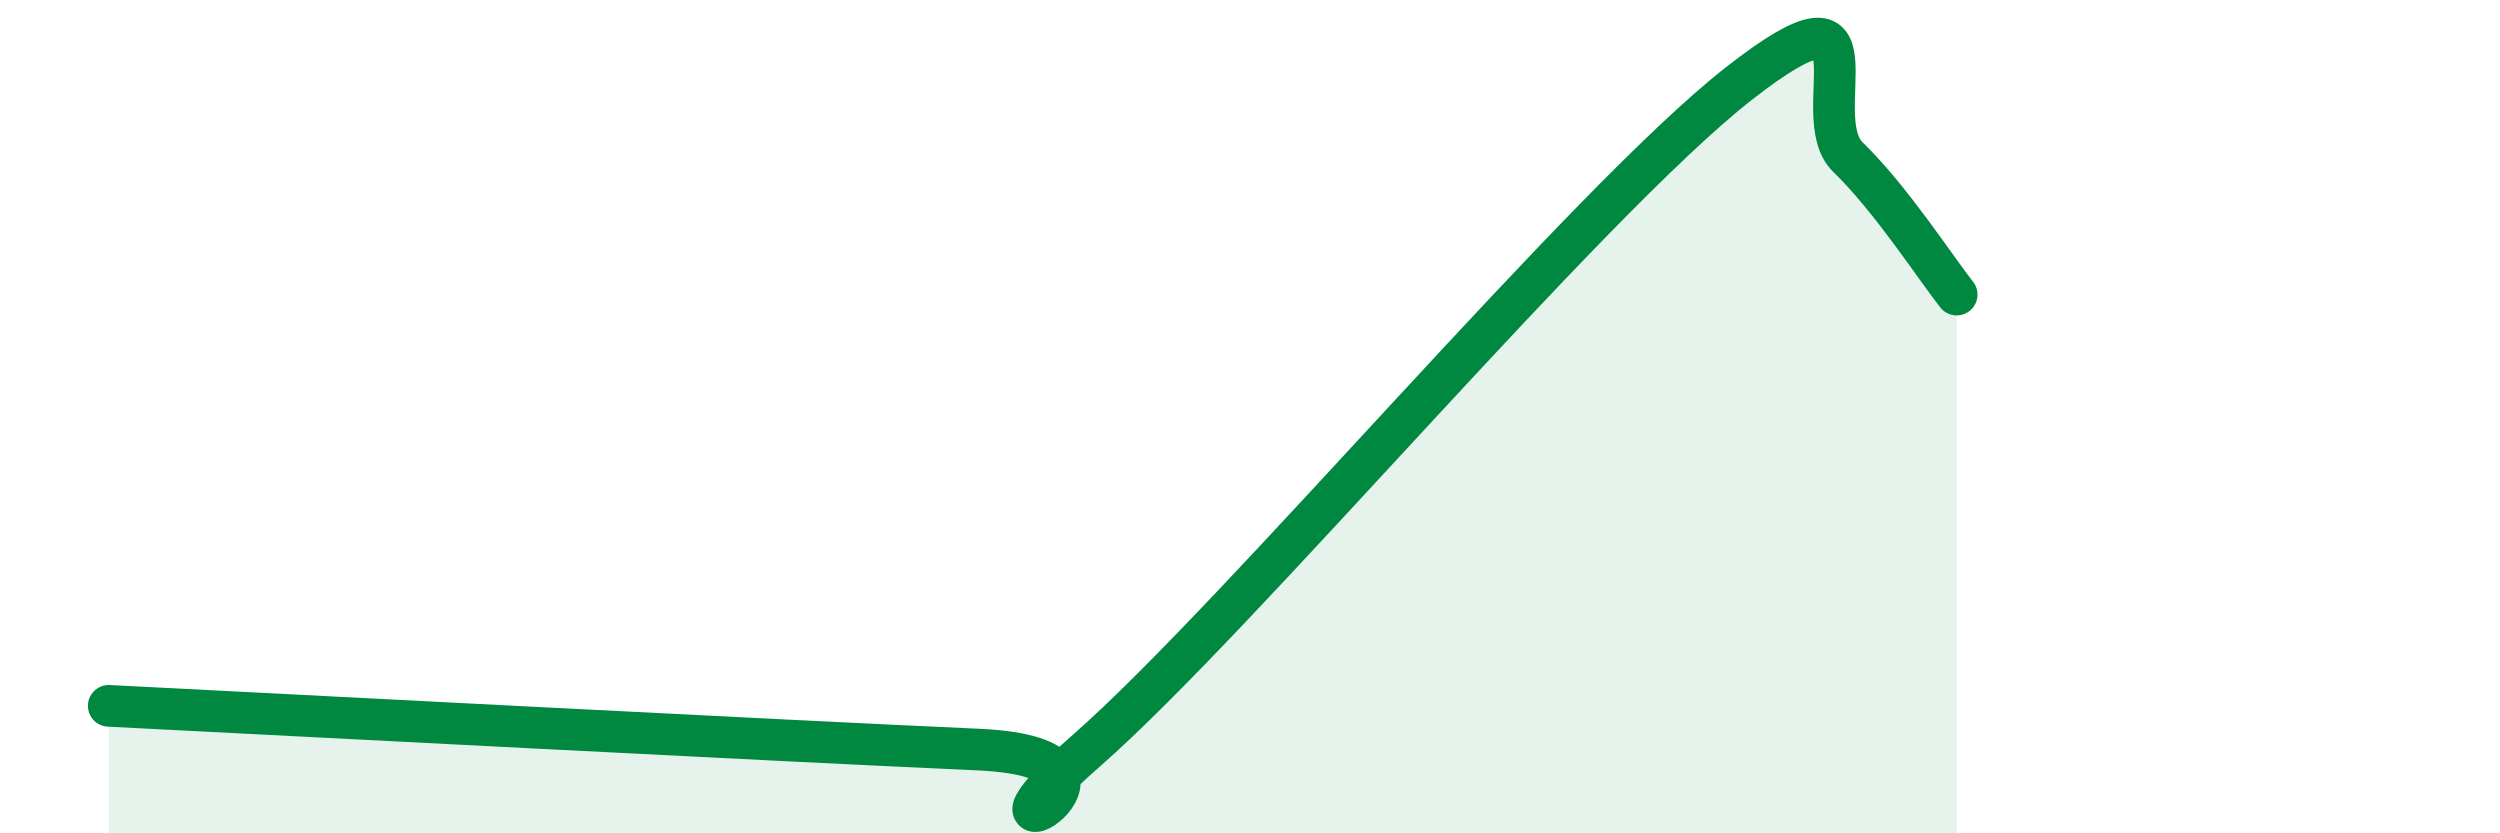
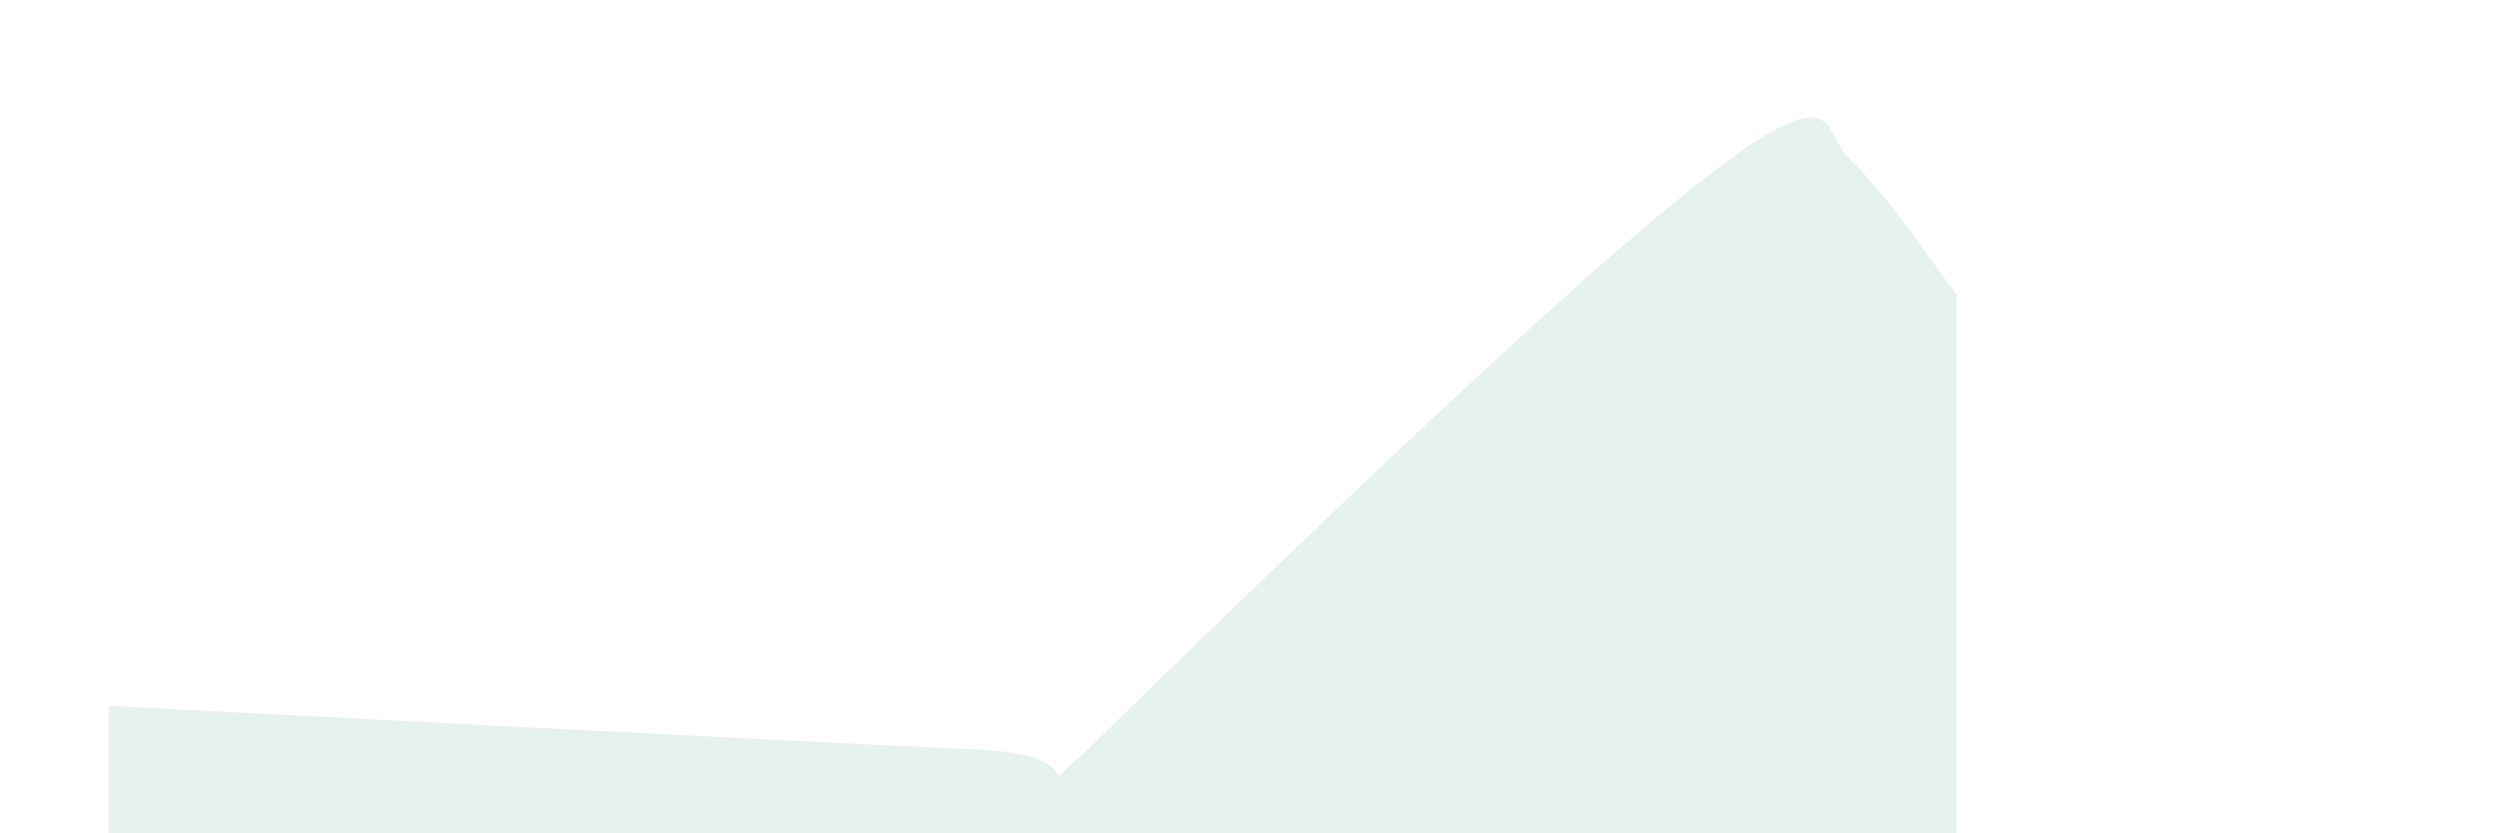
<svg xmlns="http://www.w3.org/2000/svg" width="60" height="20" viewBox="0 0 60 20">
-   <path d="M 2.61,16.94 C 6.78,17.15 18.78,17.78 23.48,17.99 C 28.18,18.2 22.44,21.2 26.09,18 C 29.74,14.8 38.09,4.85 41.74,2 C 45.39,-0.85 43.31,2.76 44.35,3.77 C 45.39,4.78 46.44,6.41 46.96,7.07L46.96 20L2.61 20Z" fill="#008740" opacity="0.1" stroke-linecap="round" stroke-linejoin="round" />
-   <path d="M 2.61,16.94 C 6.78,17.15 18.78,17.78 23.48,17.99 C 28.18,18.2 22.44,21.2 26.09,18 C 29.74,14.8 38.09,4.85 41.74,2 C 45.39,-0.85 43.31,2.76 44.35,3.77 C 45.39,4.78 46.44,6.41 46.96,7.07" stroke="#008740" stroke-width="1" fill="none" stroke-linecap="round" stroke-linejoin="round" />
+   <path d="M 2.61,16.94 C 6.78,17.15 18.78,17.78 23.48,17.99 C 28.18,18.2 22.44,21.2 26.09,18 C 45.39,-0.85 43.31,2.76 44.35,3.77 C 45.39,4.78 46.44,6.41 46.96,7.07L46.96 20L2.61 20Z" fill="#008740" opacity="0.1" stroke-linecap="round" stroke-linejoin="round" />
</svg>